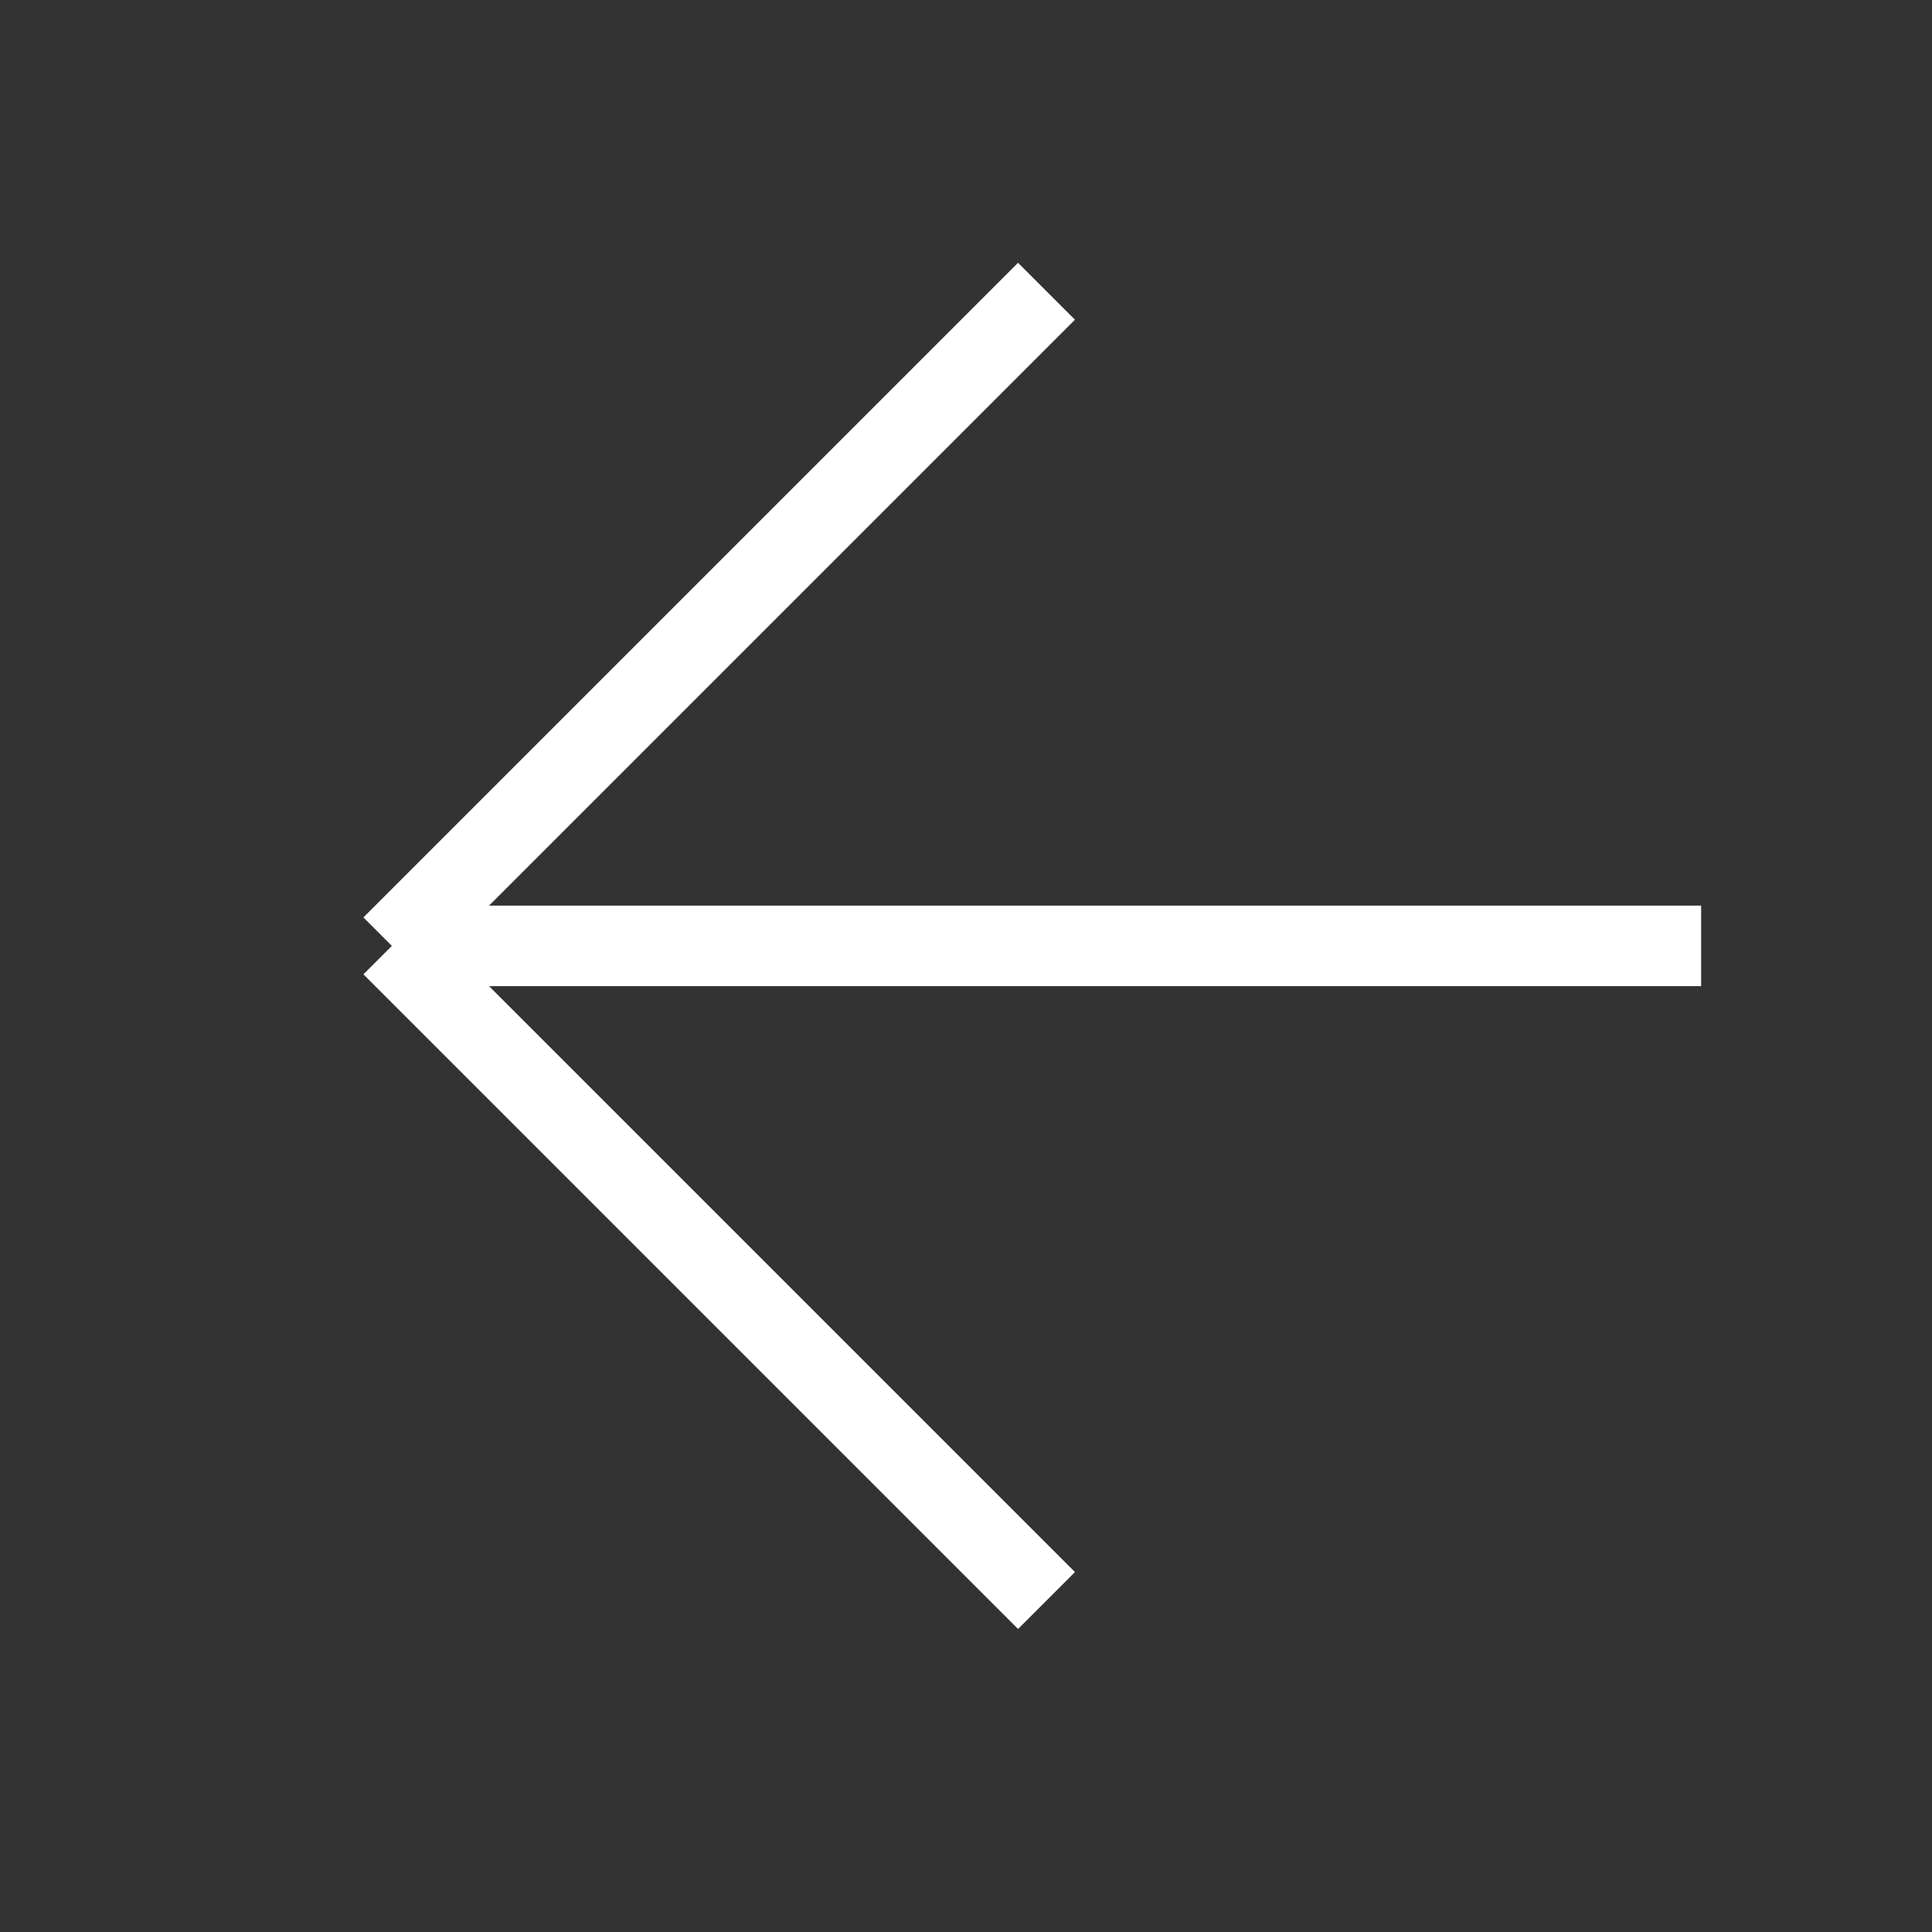
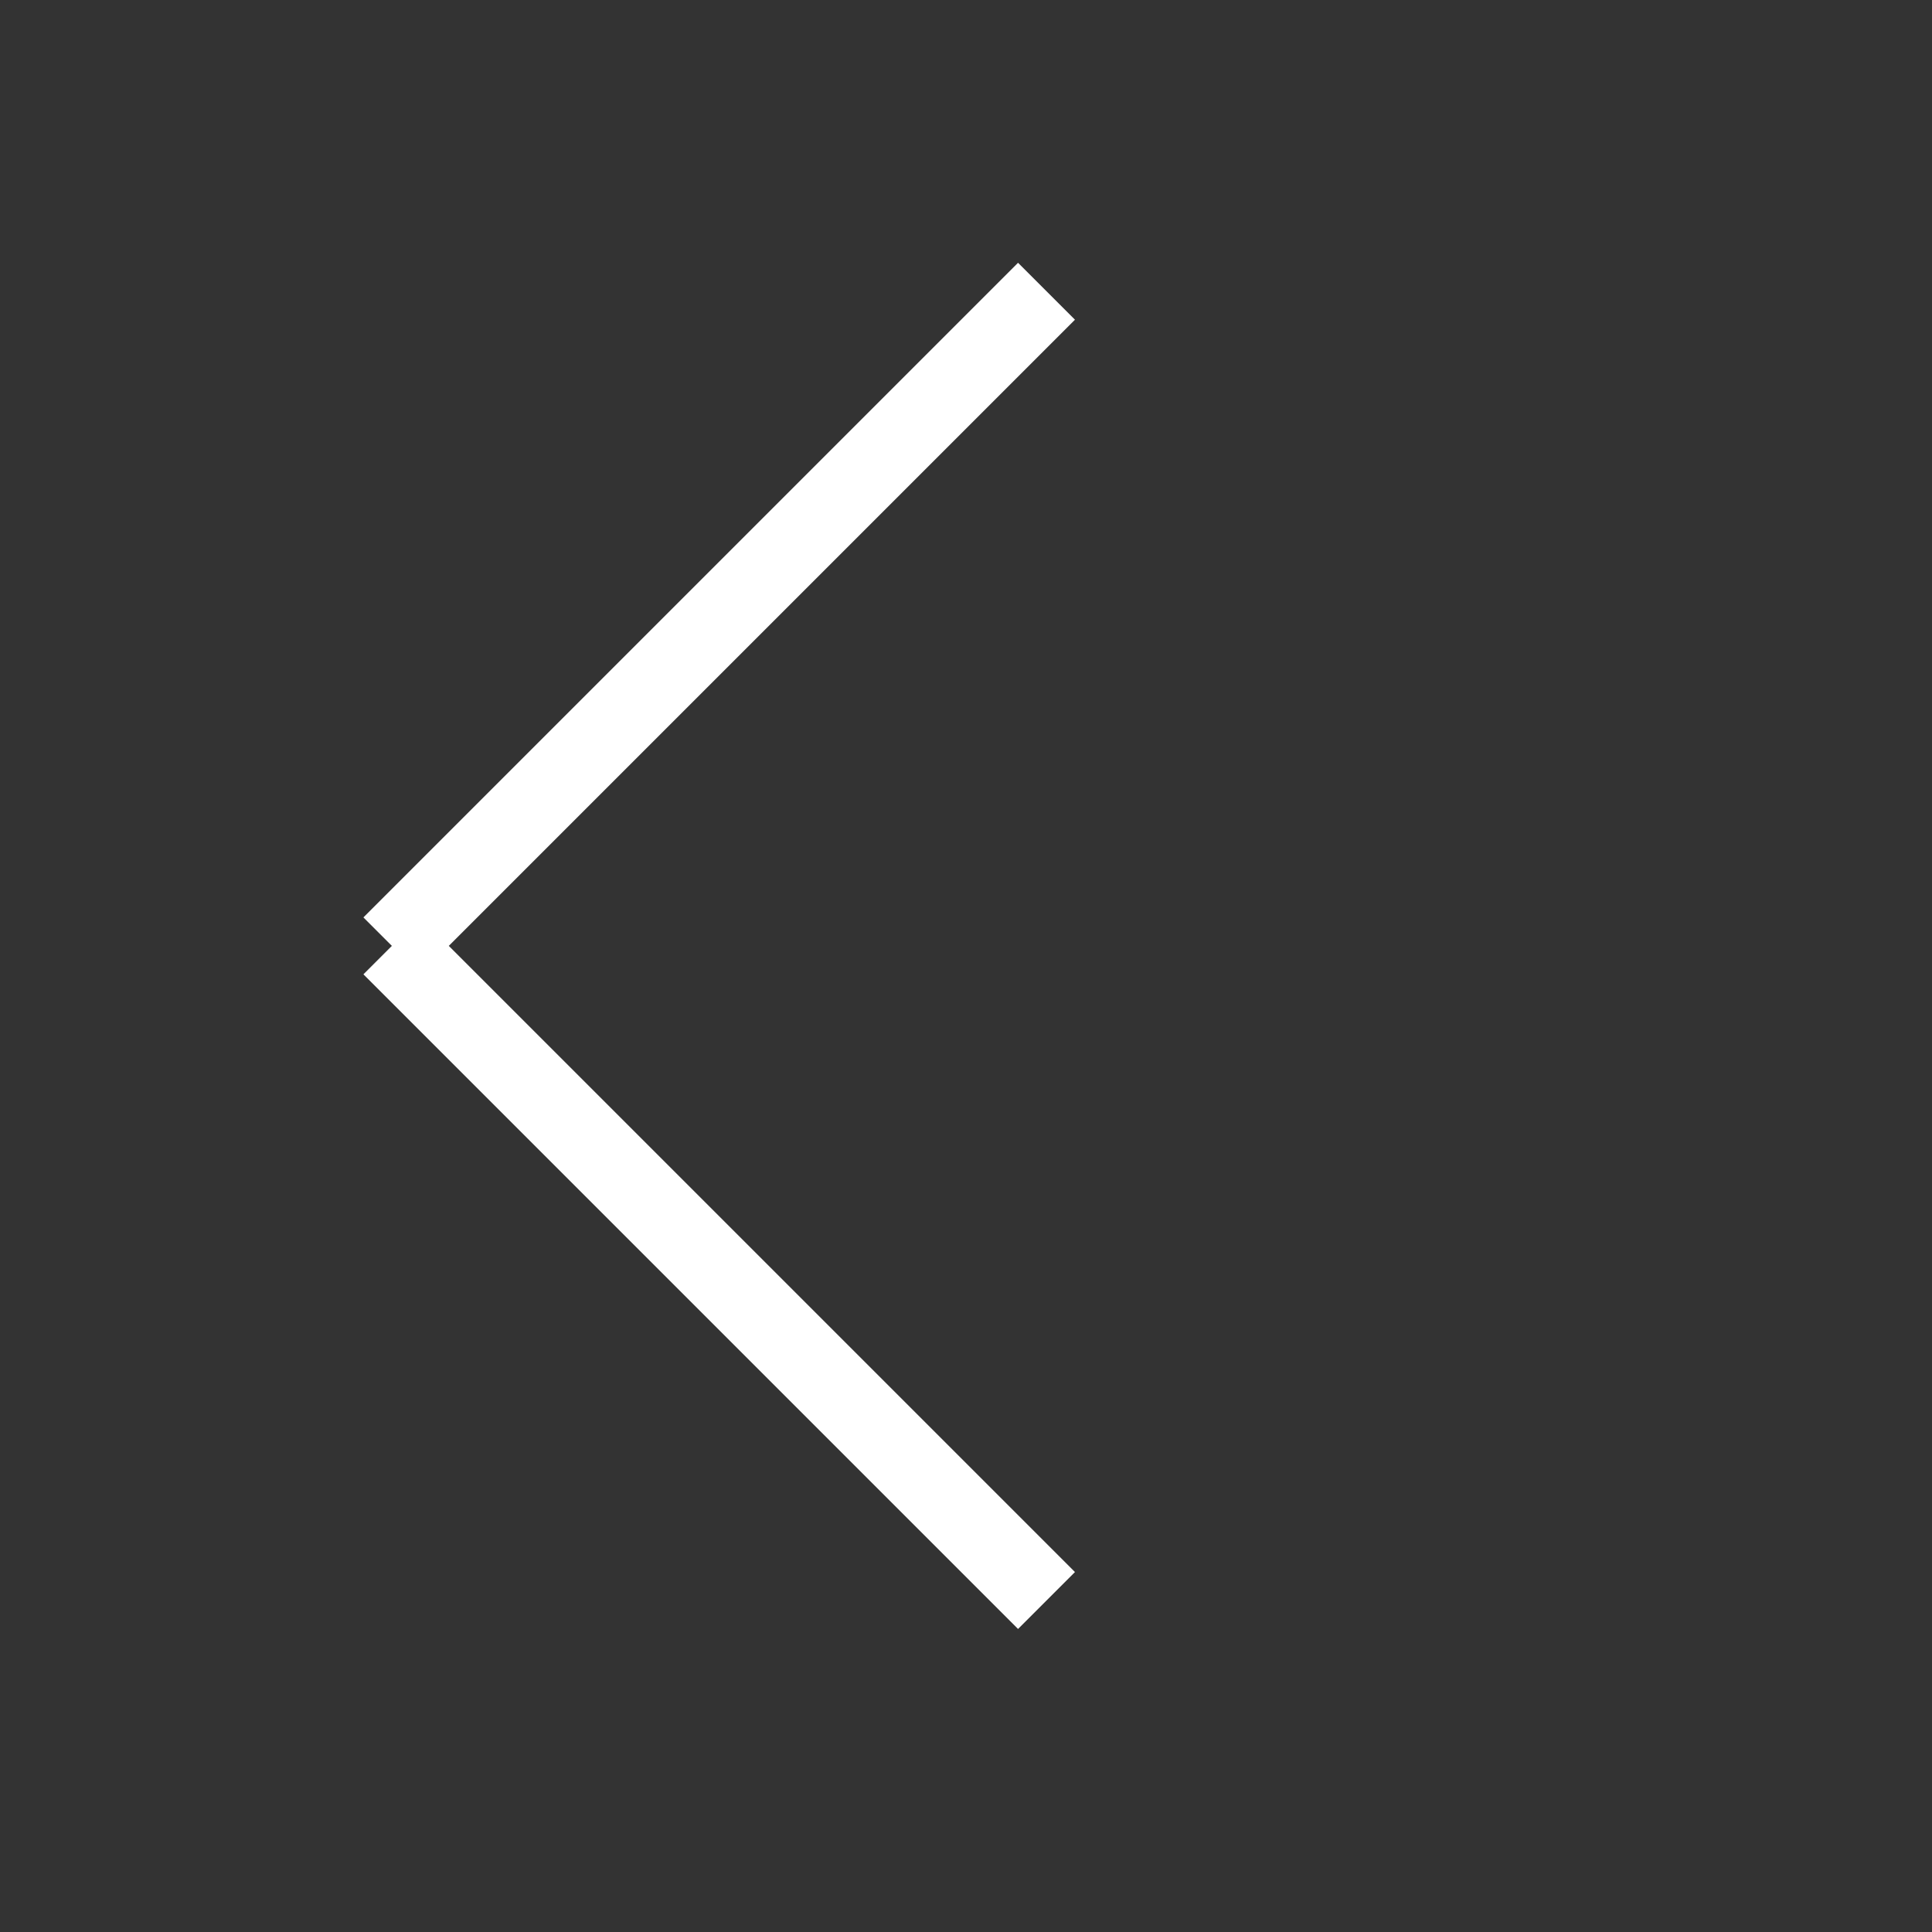
<svg xmlns="http://www.w3.org/2000/svg" width="24" height="24" viewBox="0 0 24 24" fill="none">
  <rect x="0" y="0" width="24" height="24" fill="#333333" stroke="none" />
-   <path d="M21.132 11.75L4.868 11.75M4.868 11.75L13 19.882M4.868 11.75L13 3.618" stroke="white" />
+   <path d="M21.132 11.75M4.868 11.75L13 19.882M4.868 11.75L13 3.618" stroke="white" />
</svg>